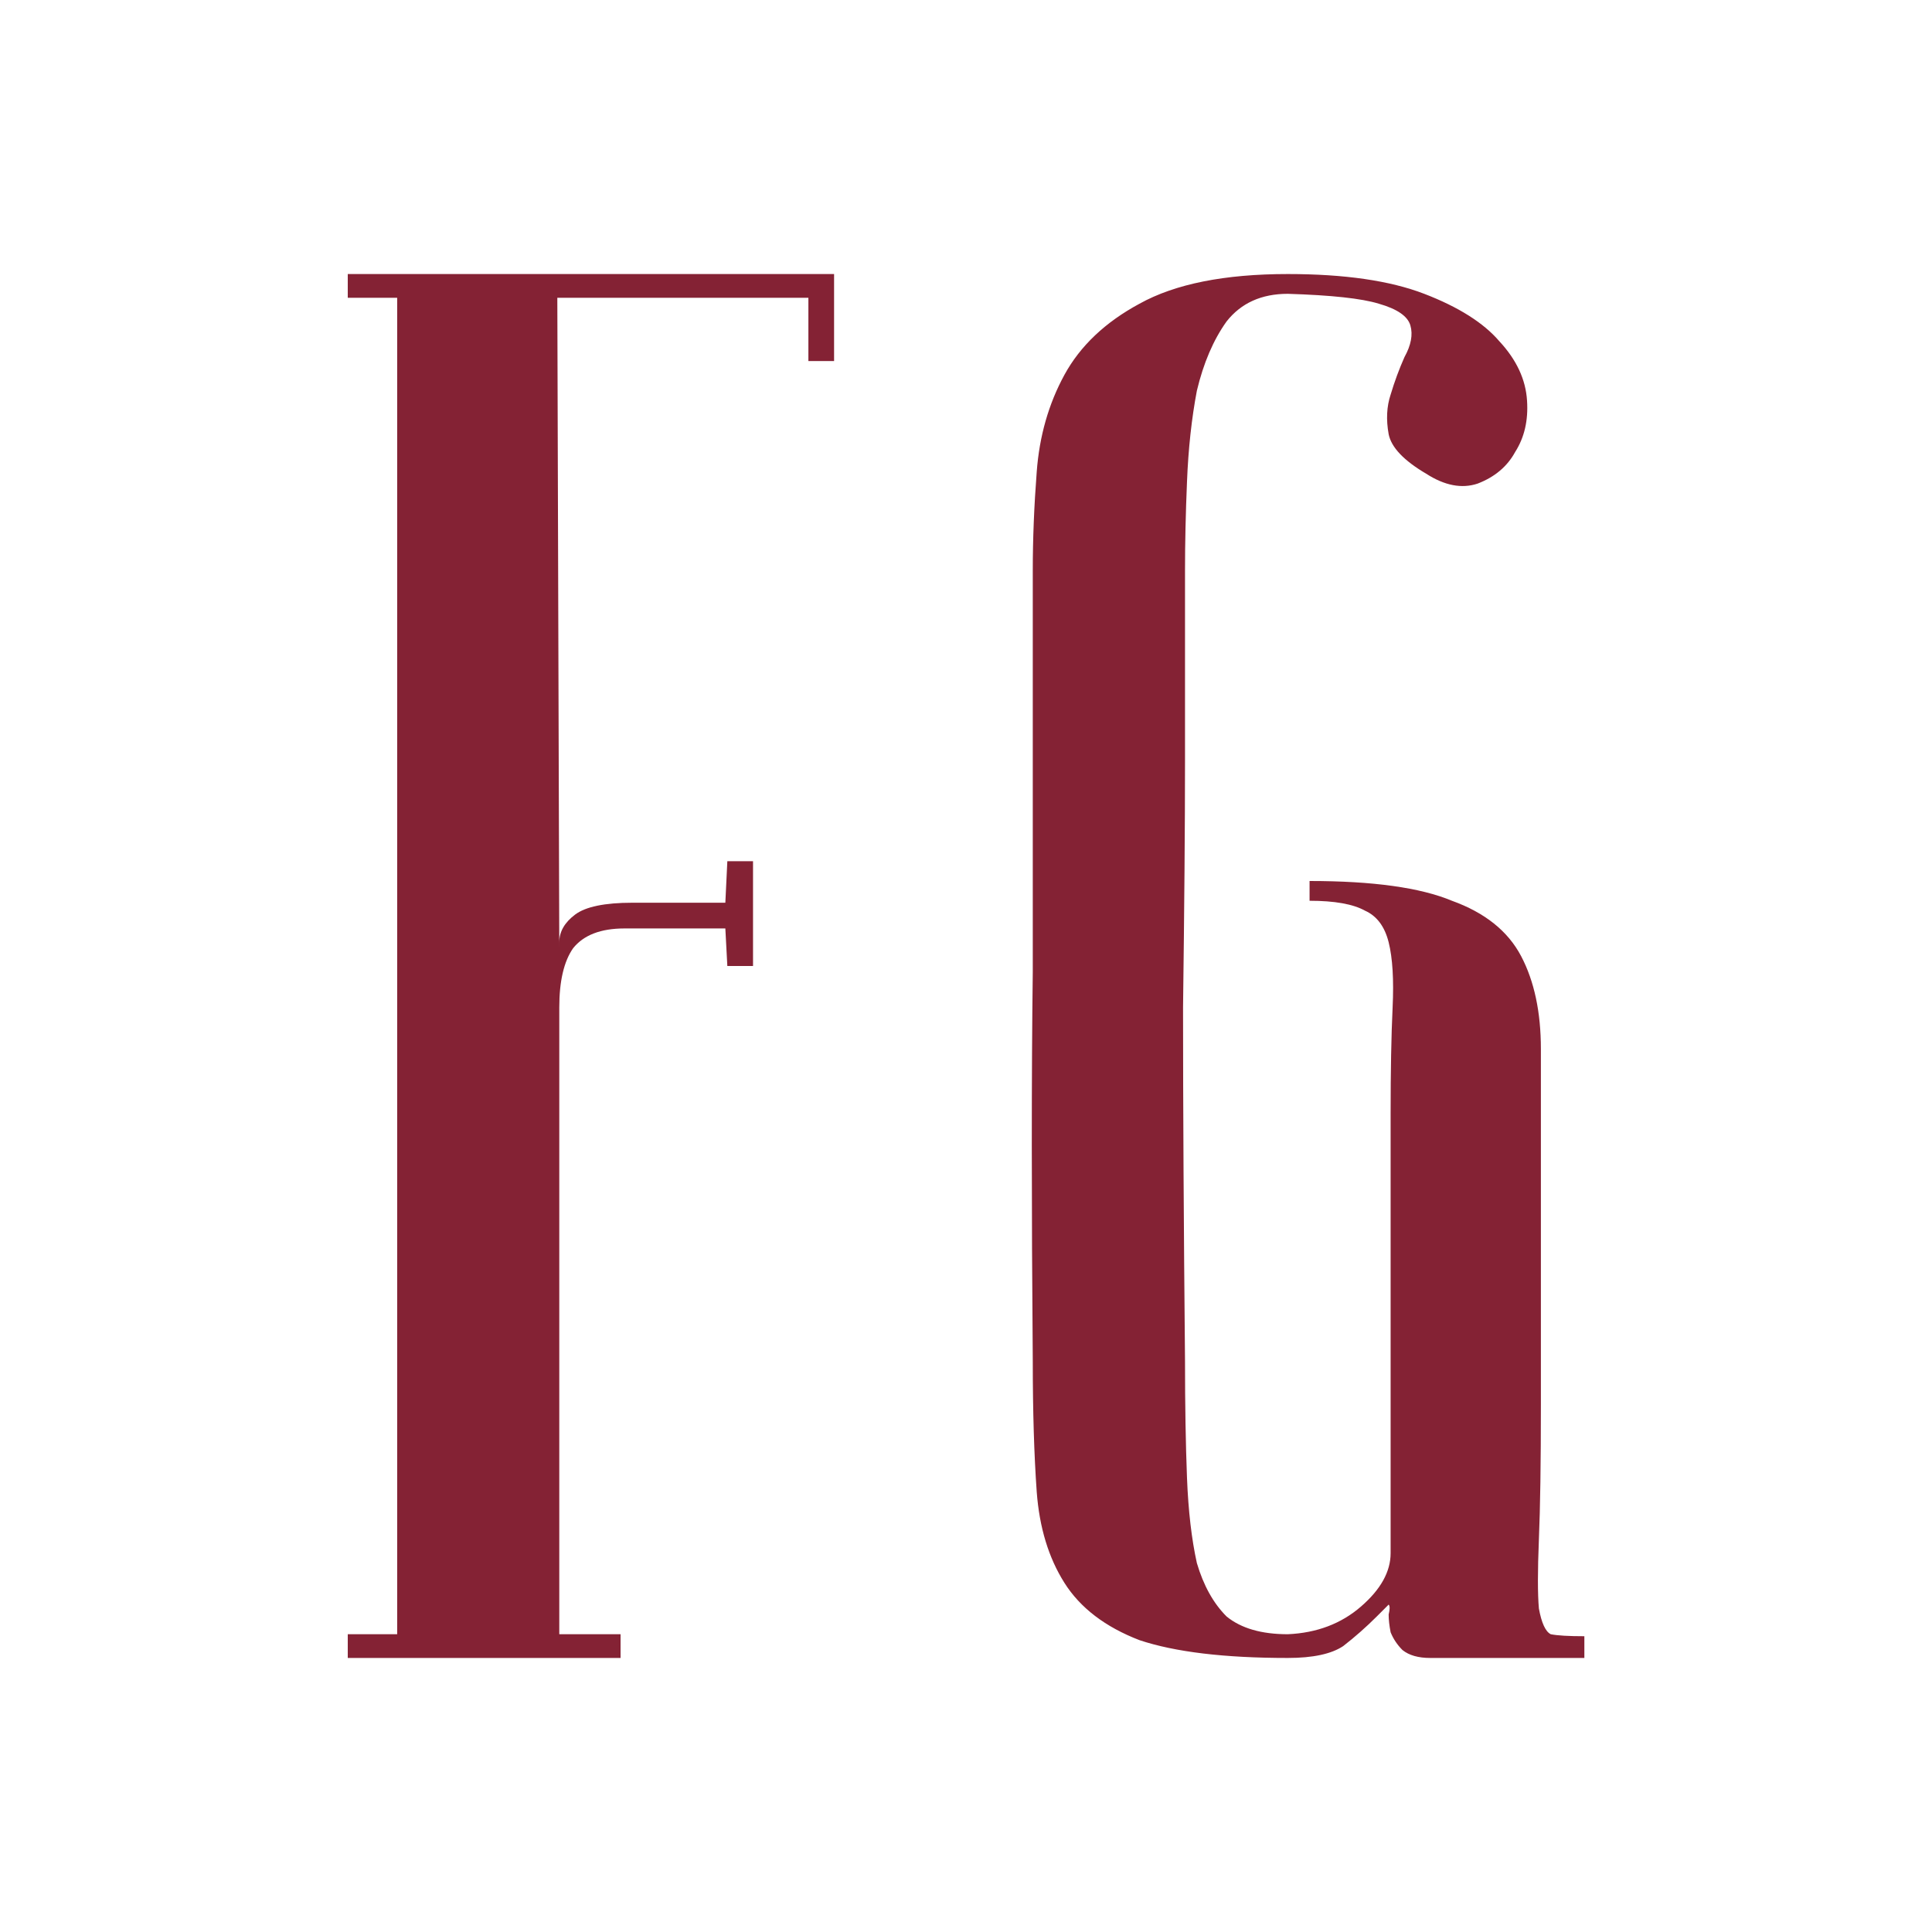
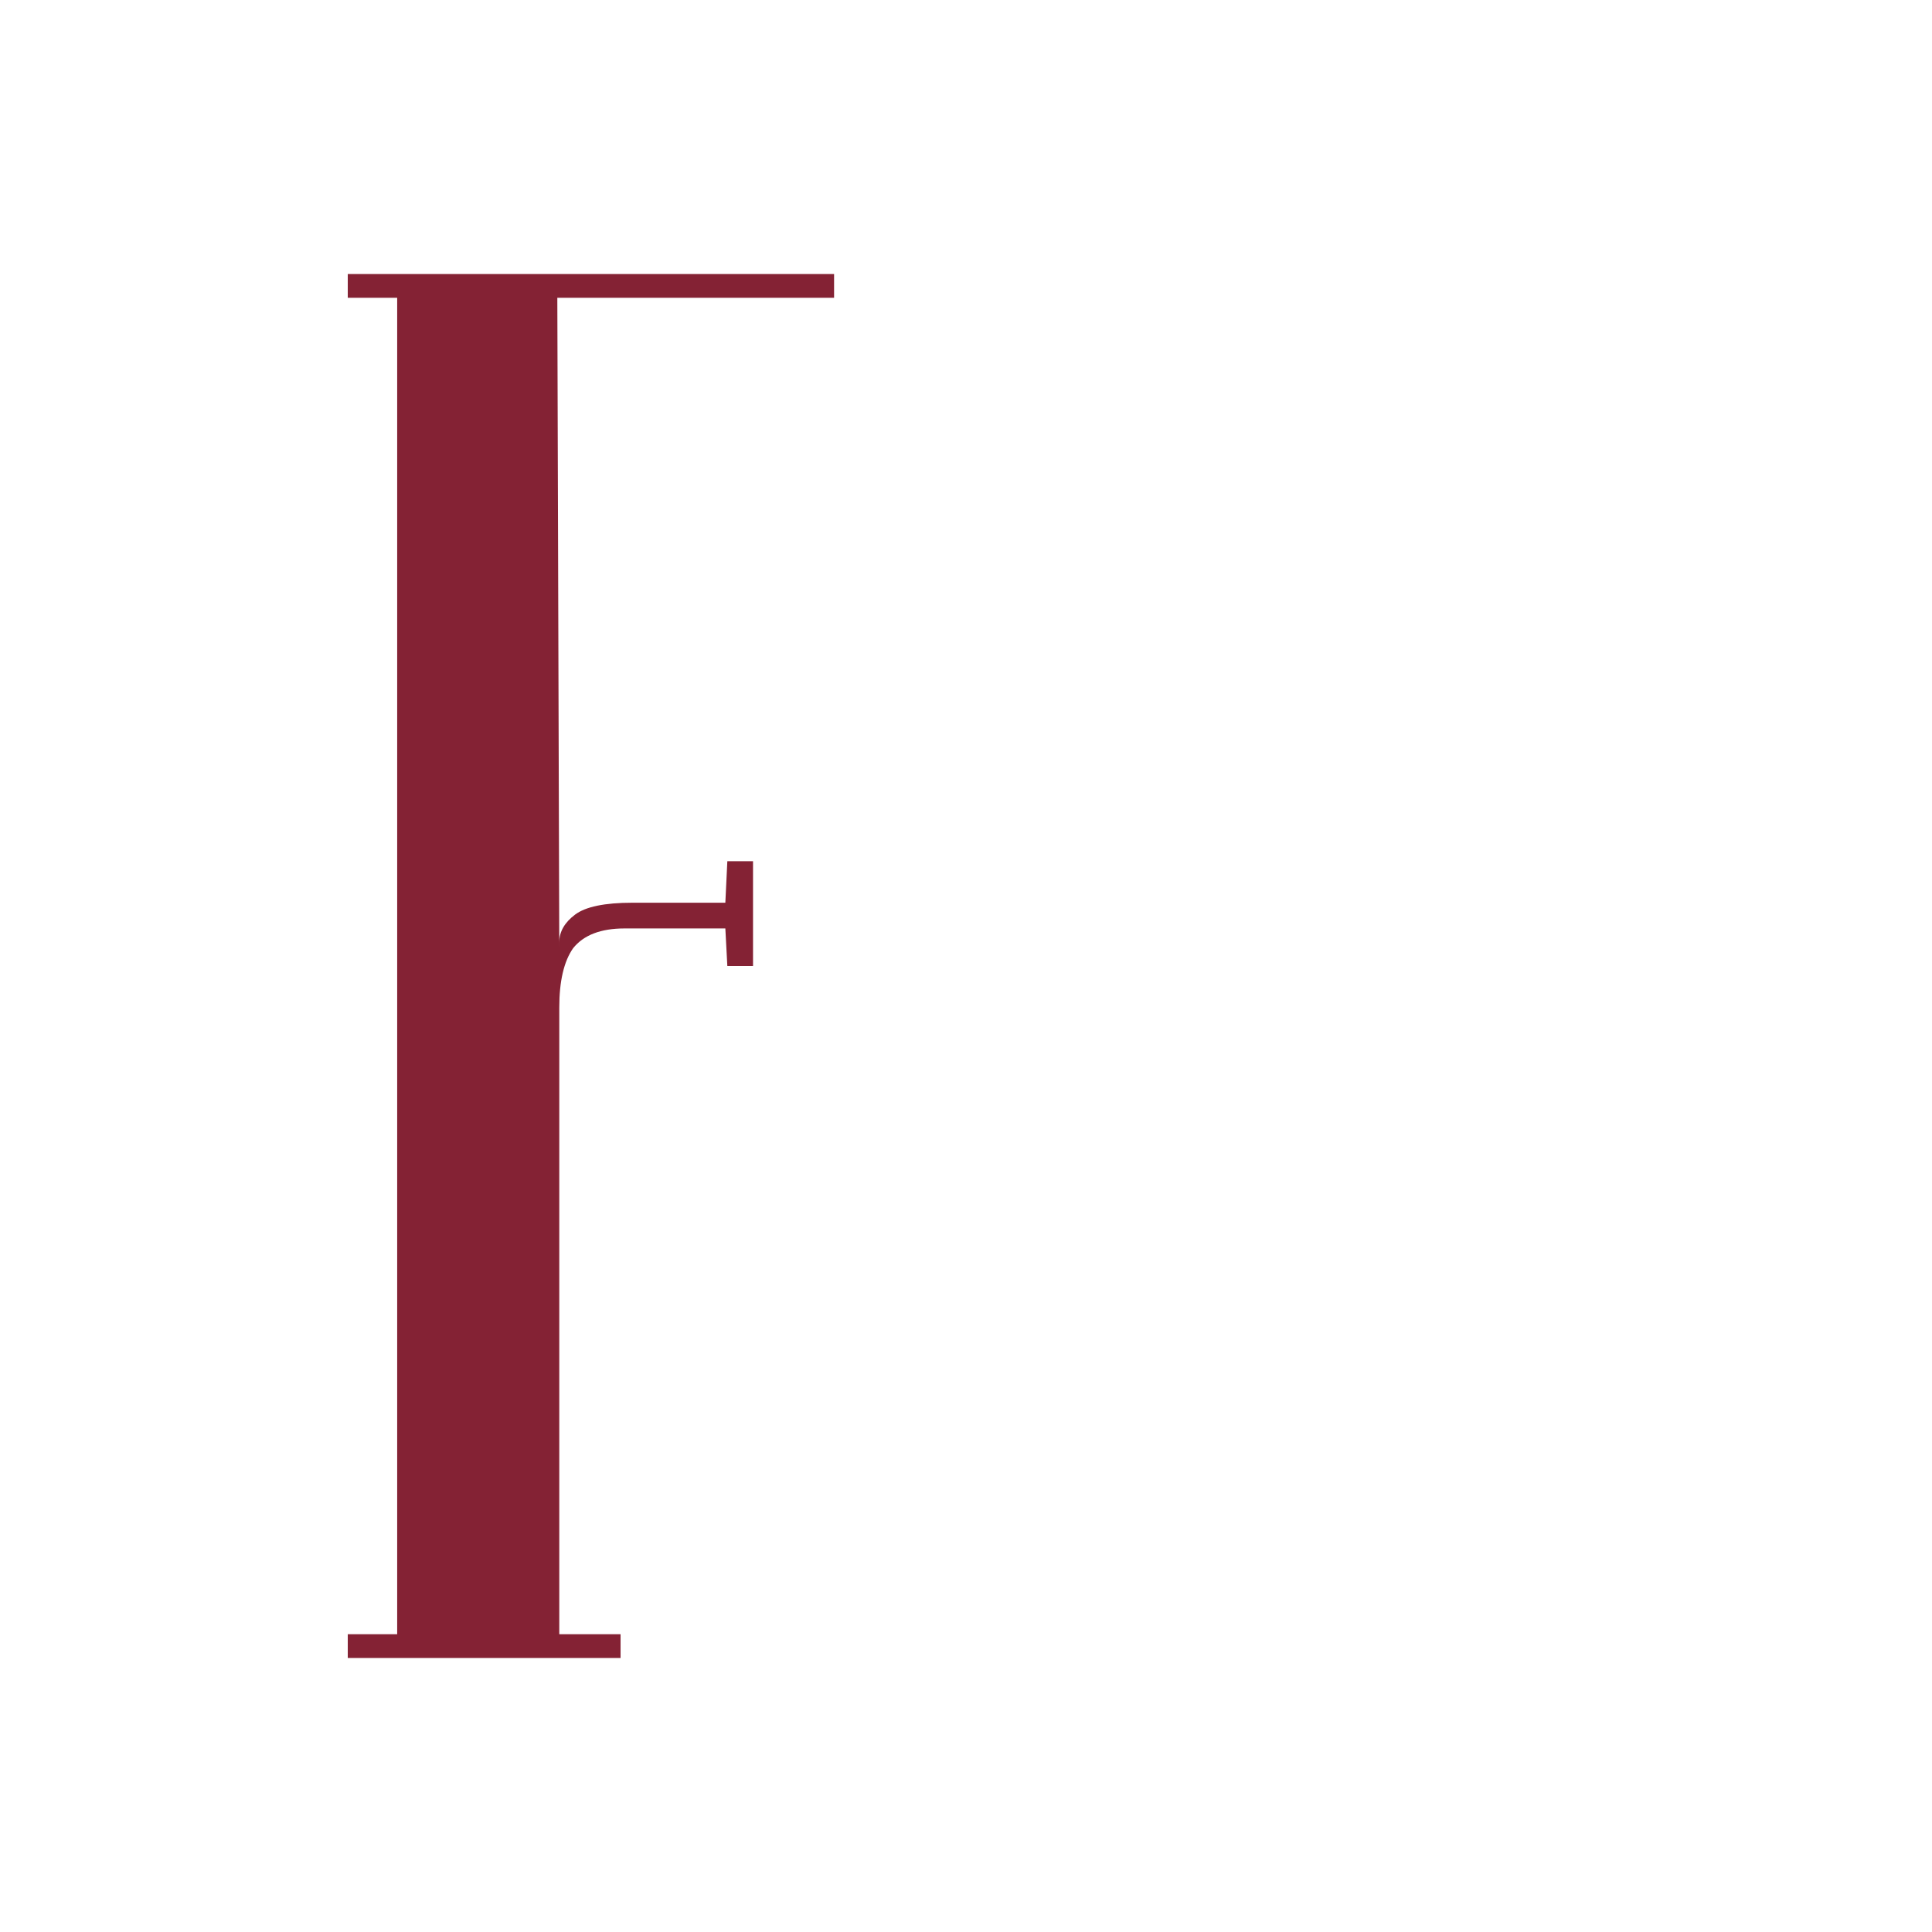
<svg xmlns="http://www.w3.org/2000/svg" width="64" height="64" viewBox="0 0 64 64" fill="none">
-   <rect width="64" height="64" fill="white" />
-   <path d="M27.63 9.078V11.96H26.779V9.864H18.462L18.527 31.411V31.214C18.527 30.865 18.702 30.559 19.051 30.297C19.4 30.035 20.033 29.904 20.95 29.904H24.028L24.094 28.529H24.945V32H24.094L24.028 30.756H20.688C19.902 30.756 19.335 30.974 18.985 31.411C18.68 31.847 18.527 32.502 18.527 33.375V54.136H20.557V54.922H11.52V54.136H13.157V9.864H11.52V9.078H27.63Z" fill="#842234" />
-   <path d="M42.661 9.733C41.788 9.733 41.111 10.039 40.631 10.65C40.194 11.261 39.867 12.025 39.648 12.942C39.474 13.859 39.364 14.863 39.321 15.955C39.277 17.003 39.255 17.985 39.255 18.902V25.189C39.255 27.328 39.233 30.057 39.19 33.375C39.19 36.65 39.212 40.558 39.255 45.098C39.255 46.539 39.277 47.827 39.321 48.962C39.364 50.054 39.474 50.993 39.648 51.779C39.867 52.521 40.194 53.11 40.631 53.547C41.111 53.94 41.788 54.136 42.661 54.136C43.621 54.093 44.429 53.787 45.084 53.219C45.739 52.652 46.066 52.062 46.066 51.451V45.033V36.912C46.066 35.471 46.088 34.292 46.132 33.375C46.175 32.459 46.132 31.738 46.001 31.214C45.87 30.69 45.608 30.341 45.215 30.166C44.822 29.948 44.211 29.839 43.381 29.839V29.184C45.477 29.184 47.049 29.402 48.097 29.839C49.188 30.232 49.952 30.843 50.389 31.673C50.825 32.502 51.044 33.528 51.044 34.751C51.044 35.973 51.044 37.392 51.044 39.008V46.539C51.044 48.46 51.022 49.945 50.978 50.993C50.935 52.041 50.935 52.804 50.978 53.285C51.066 53.765 51.197 54.049 51.371 54.136C51.59 54.18 51.961 54.202 52.484 54.202V54.922H47.376C46.983 54.922 46.678 54.835 46.459 54.66C46.285 54.486 46.154 54.289 46.066 54.071C46.023 53.852 46.001 53.656 46.001 53.481C46.044 53.307 46.044 53.197 46.001 53.154L45.608 53.547C45.259 53.896 44.888 54.224 44.495 54.529C44.102 54.791 43.49 54.922 42.661 54.922C40.565 54.922 38.928 54.726 37.749 54.333C36.614 53.896 35.784 53.263 35.26 52.433C34.736 51.604 34.431 50.6 34.343 49.421C34.256 48.198 34.212 46.758 34.212 45.098C34.169 39.859 34.169 35.559 34.212 32.197C34.212 28.835 34.212 26.171 34.212 24.207V18.902C34.212 17.854 34.256 16.762 34.343 15.627C34.431 14.448 34.736 13.379 35.26 12.418C35.784 11.458 36.614 10.672 37.749 10.06C38.928 9.406 40.565 9.078 42.661 9.078C44.538 9.078 46.044 9.296 47.18 9.733C48.315 10.17 49.145 10.694 49.668 11.305C50.236 11.916 50.542 12.571 50.585 13.27C50.629 13.925 50.498 14.492 50.192 14.972C49.93 15.453 49.516 15.802 48.948 16.02C48.424 16.195 47.856 16.086 47.245 15.693C46.503 15.256 46.088 14.819 46.001 14.383C45.914 13.903 45.935 13.466 46.066 13.073C46.197 12.636 46.35 12.222 46.525 11.829C46.743 11.436 46.809 11.086 46.721 10.781C46.634 10.475 46.285 10.235 45.673 10.06C45.106 9.886 44.102 9.777 42.661 9.733Z" fill="#842234" />
+   <path d="M27.63 9.078V11.96V9.864H18.462L18.527 31.411V31.214C18.527 30.865 18.702 30.559 19.051 30.297C19.4 30.035 20.033 29.904 20.95 29.904H24.028L24.094 28.529H24.945V32H24.094L24.028 30.756H20.688C19.902 30.756 19.335 30.974 18.985 31.411C18.68 31.847 18.527 32.502 18.527 33.375V54.136H20.557V54.922H11.52V54.136H13.157V9.864H11.52V9.078H27.63Z" fill="#842234" />
</svg>